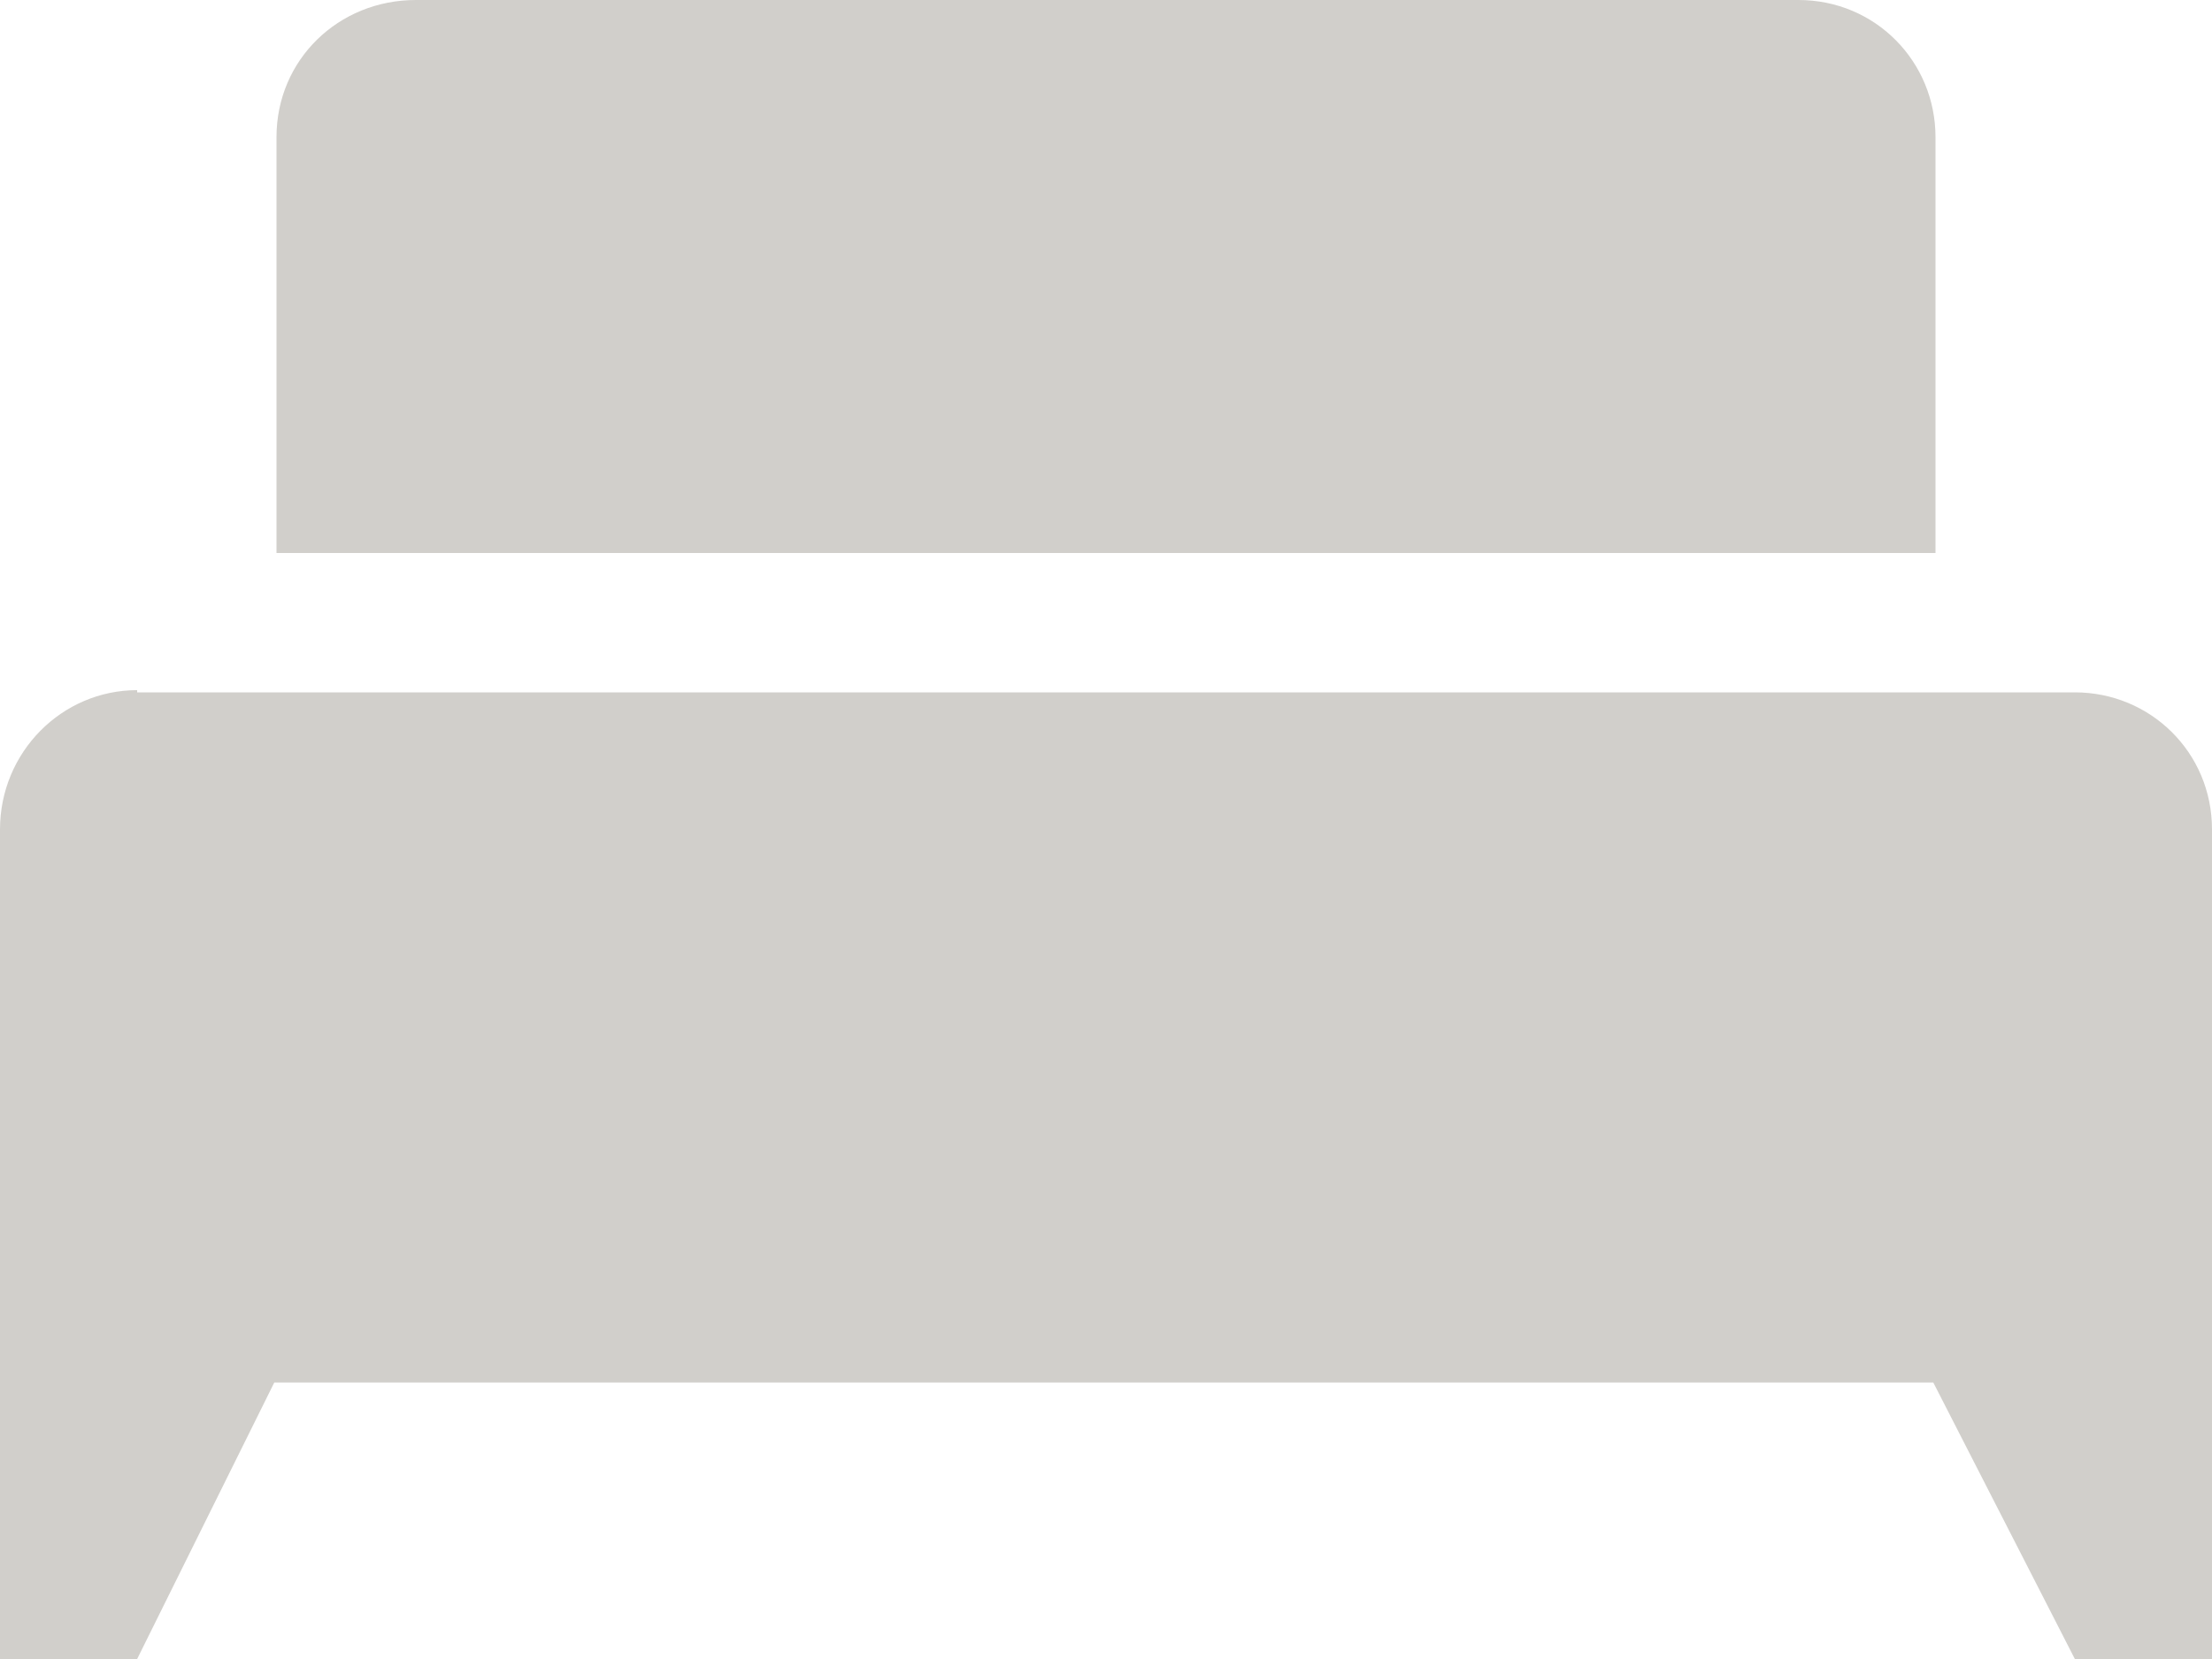
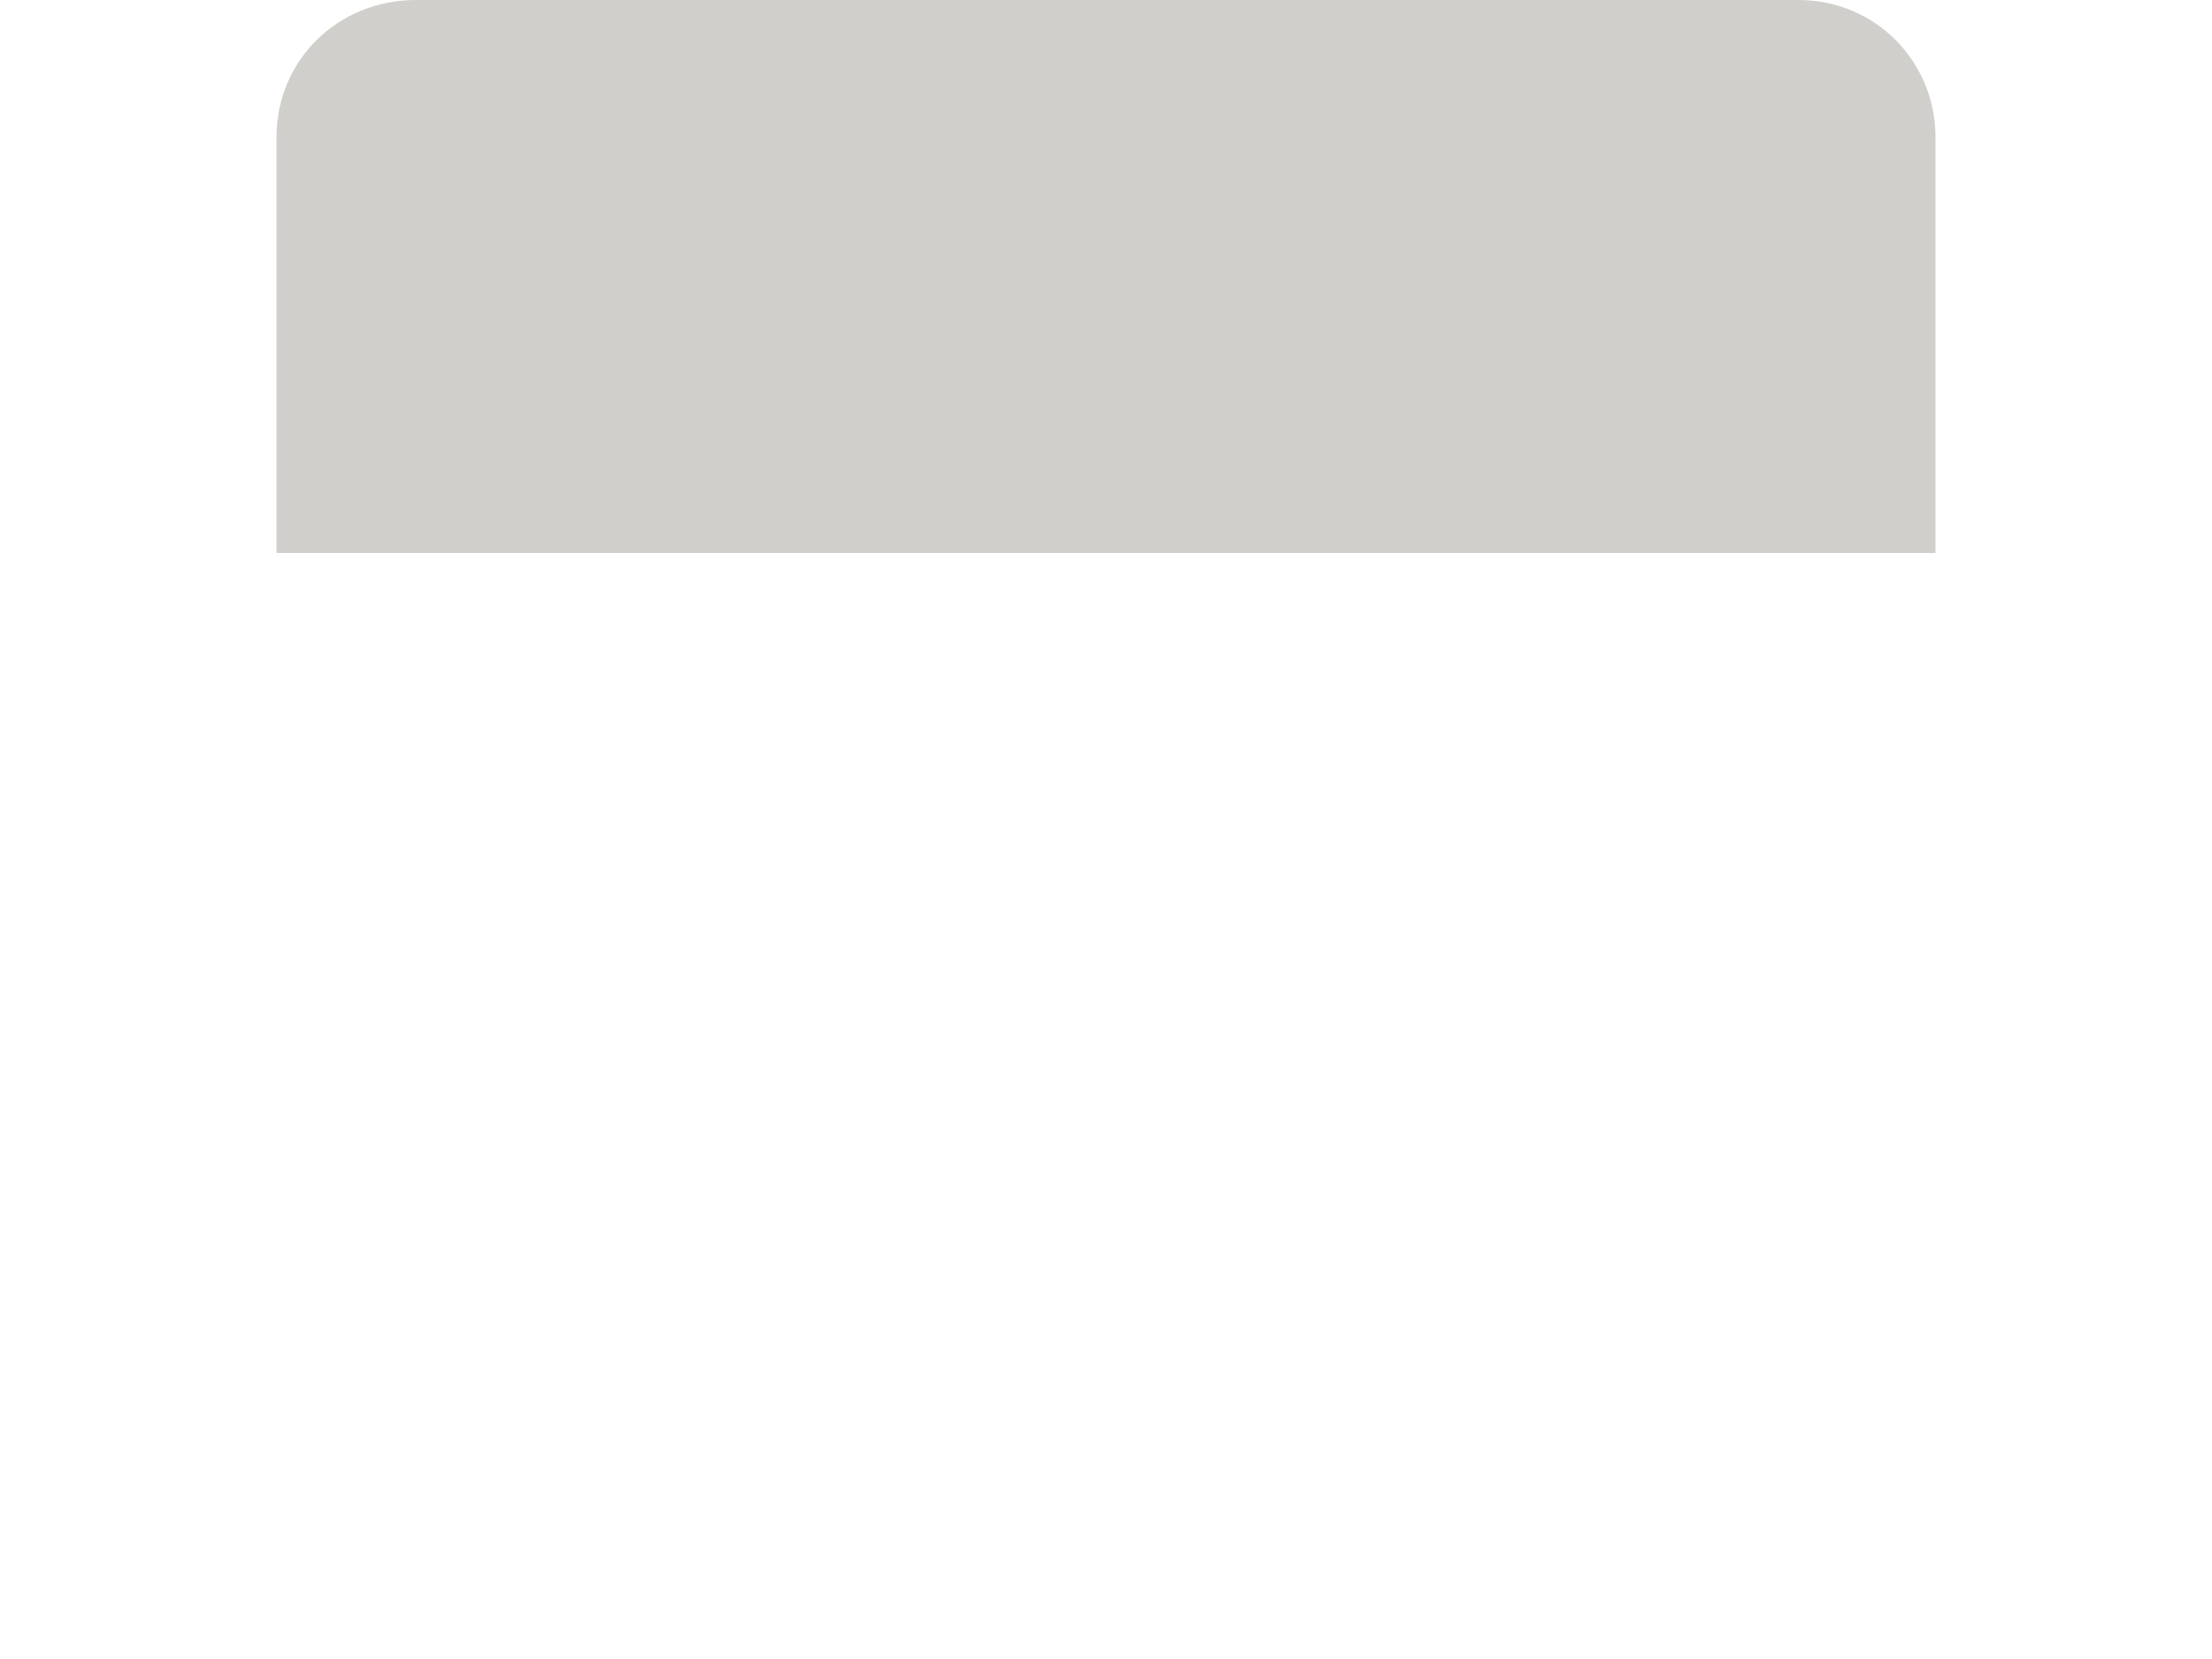
<svg xmlns="http://www.w3.org/2000/svg" version="1.1" x="0px" y="0px" width="100px" height="75px" viewBox="0 0 100 75" enable-background="new 0 0 100 75" xml:space="preserve">
  <defs>
</defs>
-   <path id="XMLID_2_" fill="#D1CFCB" d="M6.2,31.2C2.8,31.2,0,34,0,37.5v18.8v6.2V75h6.2l6.2-12.5h75L93.8,75h6.2V62.5v-6.2V37.5  c0-3.5-2.8-6.2-6.2-6.2H6.2z" />
  <path id="XMLID_1_" fill="#D1CFCB" d="M87.5,25h-75V6.2c0-3.5,2.8-6.2,6.3-6.2h62.5c3.5,0,6.2,2.8,6.2,6.2V25z" />
</svg>